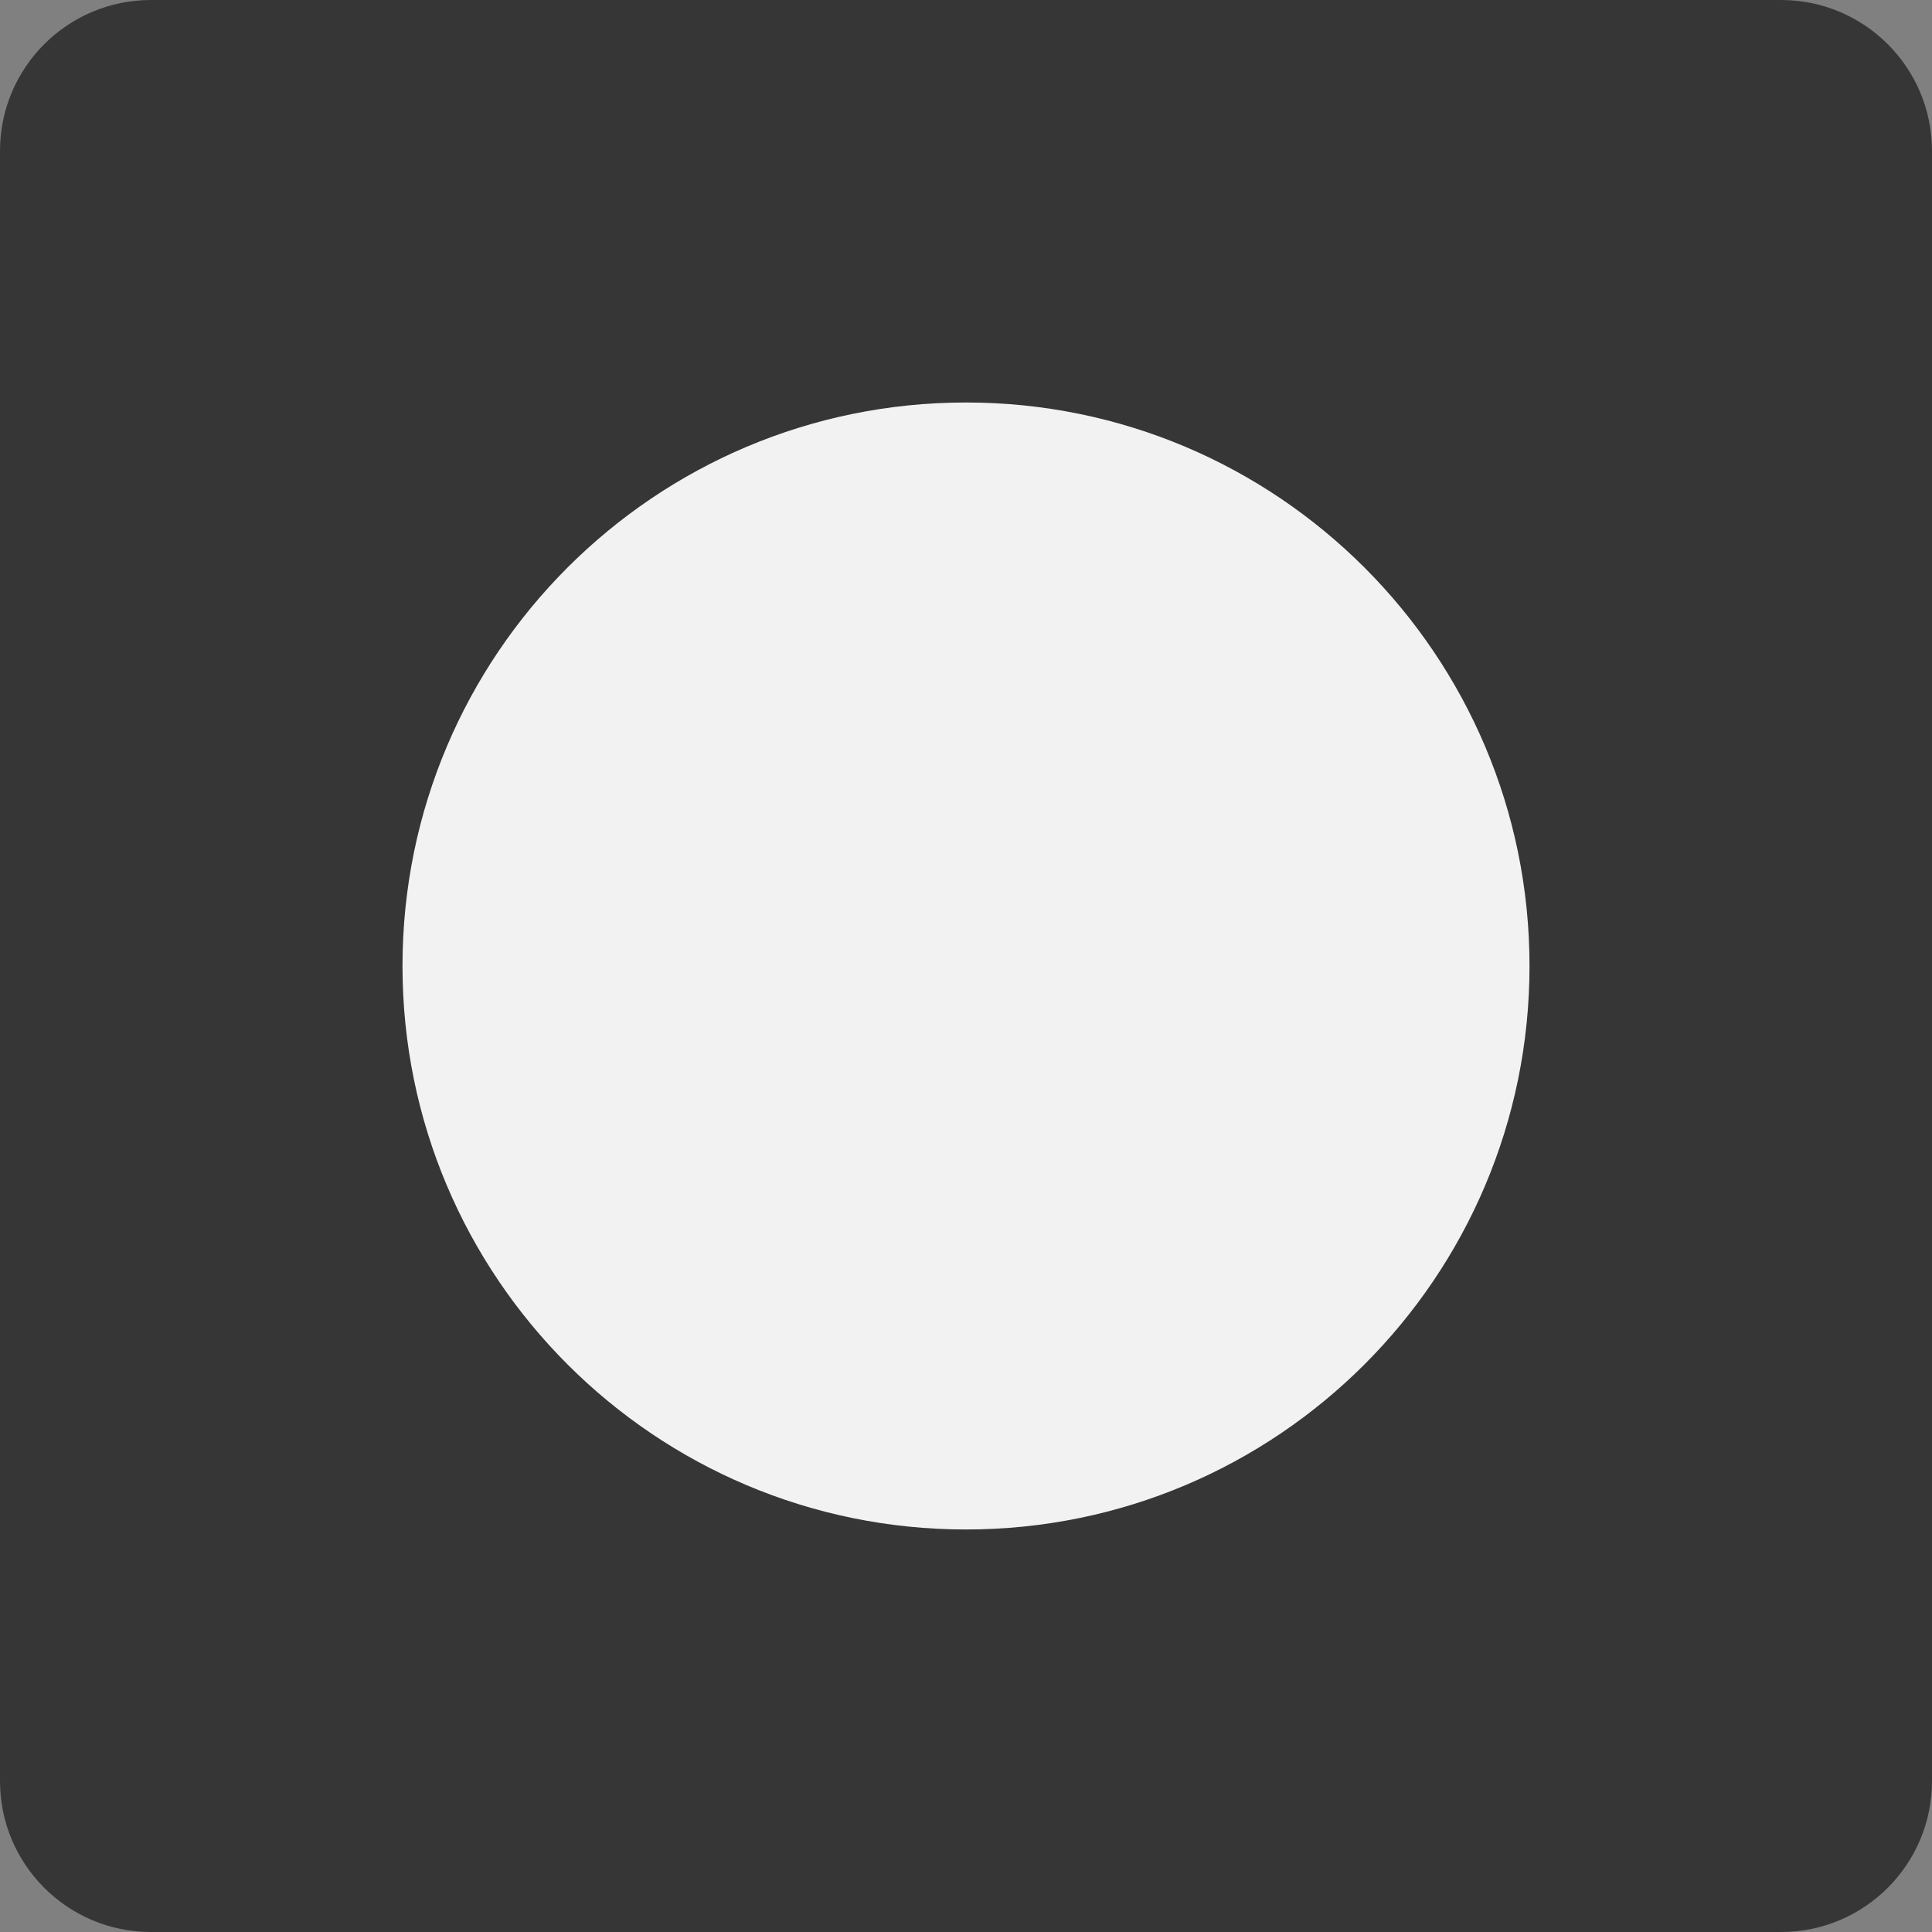
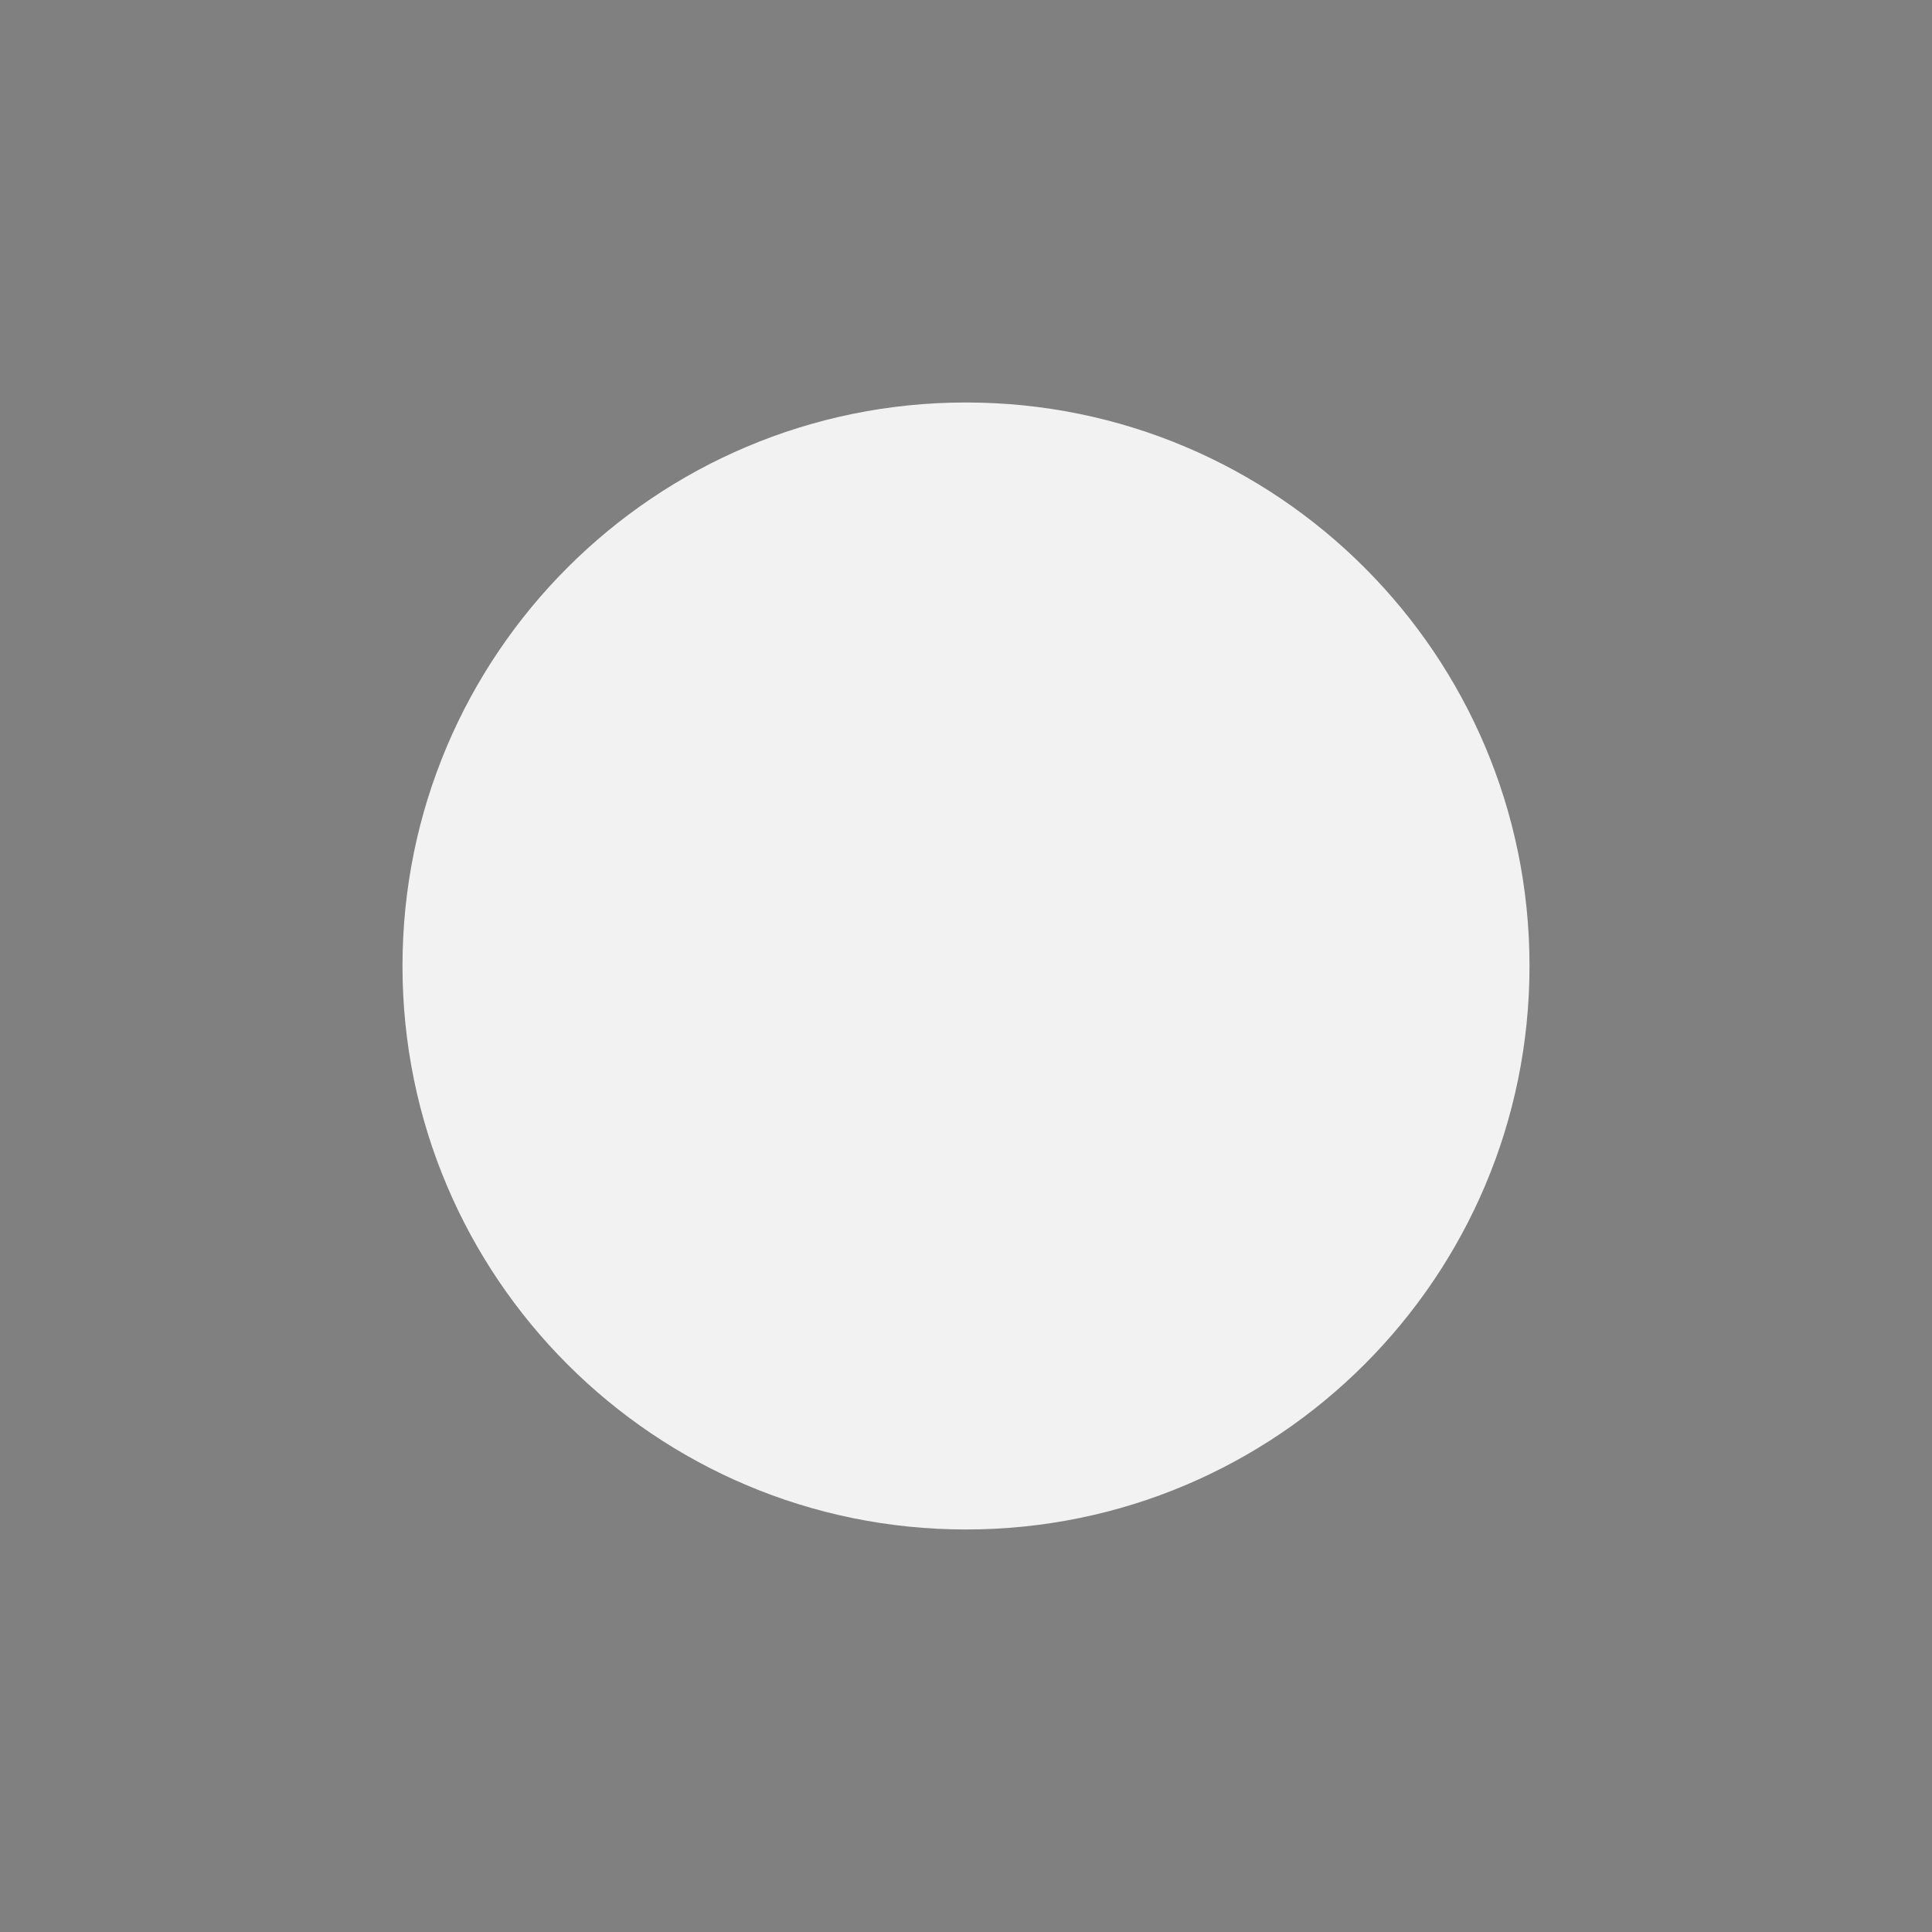
<svg xmlns="http://www.w3.org/2000/svg" width="64px" height="64px" viewBox="0 0 64 64" version="1.1">
  <rect x="0" y="0" width="64" height="64" fill="#808080" stroke="none" />
  <title>Group 5</title>
  <g id="Page-1" stroke="none" stroke-width="1" fill="none" fill-rule="evenodd">
    <g id="Group-5">
-       <path d="M59,64 L5,64 C2.239,64 0,61.761 0,59 L0,5 C0,2.239 2.239,0 5,0 L59,0 C61.761,0 64,2.239 64,5 L64,59 C64,61.761 61.761,64 59,64" id="Fill-1" fill="#363636" />
      <path d="M32,13.333 C21.691,13.333 13.333,21.69 13.333,32 C13.333,42.309 21.691,50.666 32,50.666 C42.309,50.666 50.667,42.309 50.667,32 C50.667,21.69 42.309,13.333 32,13.333" id="Fill-3" fill="#F2F2F2" />
    </g>
  </g>
</svg>